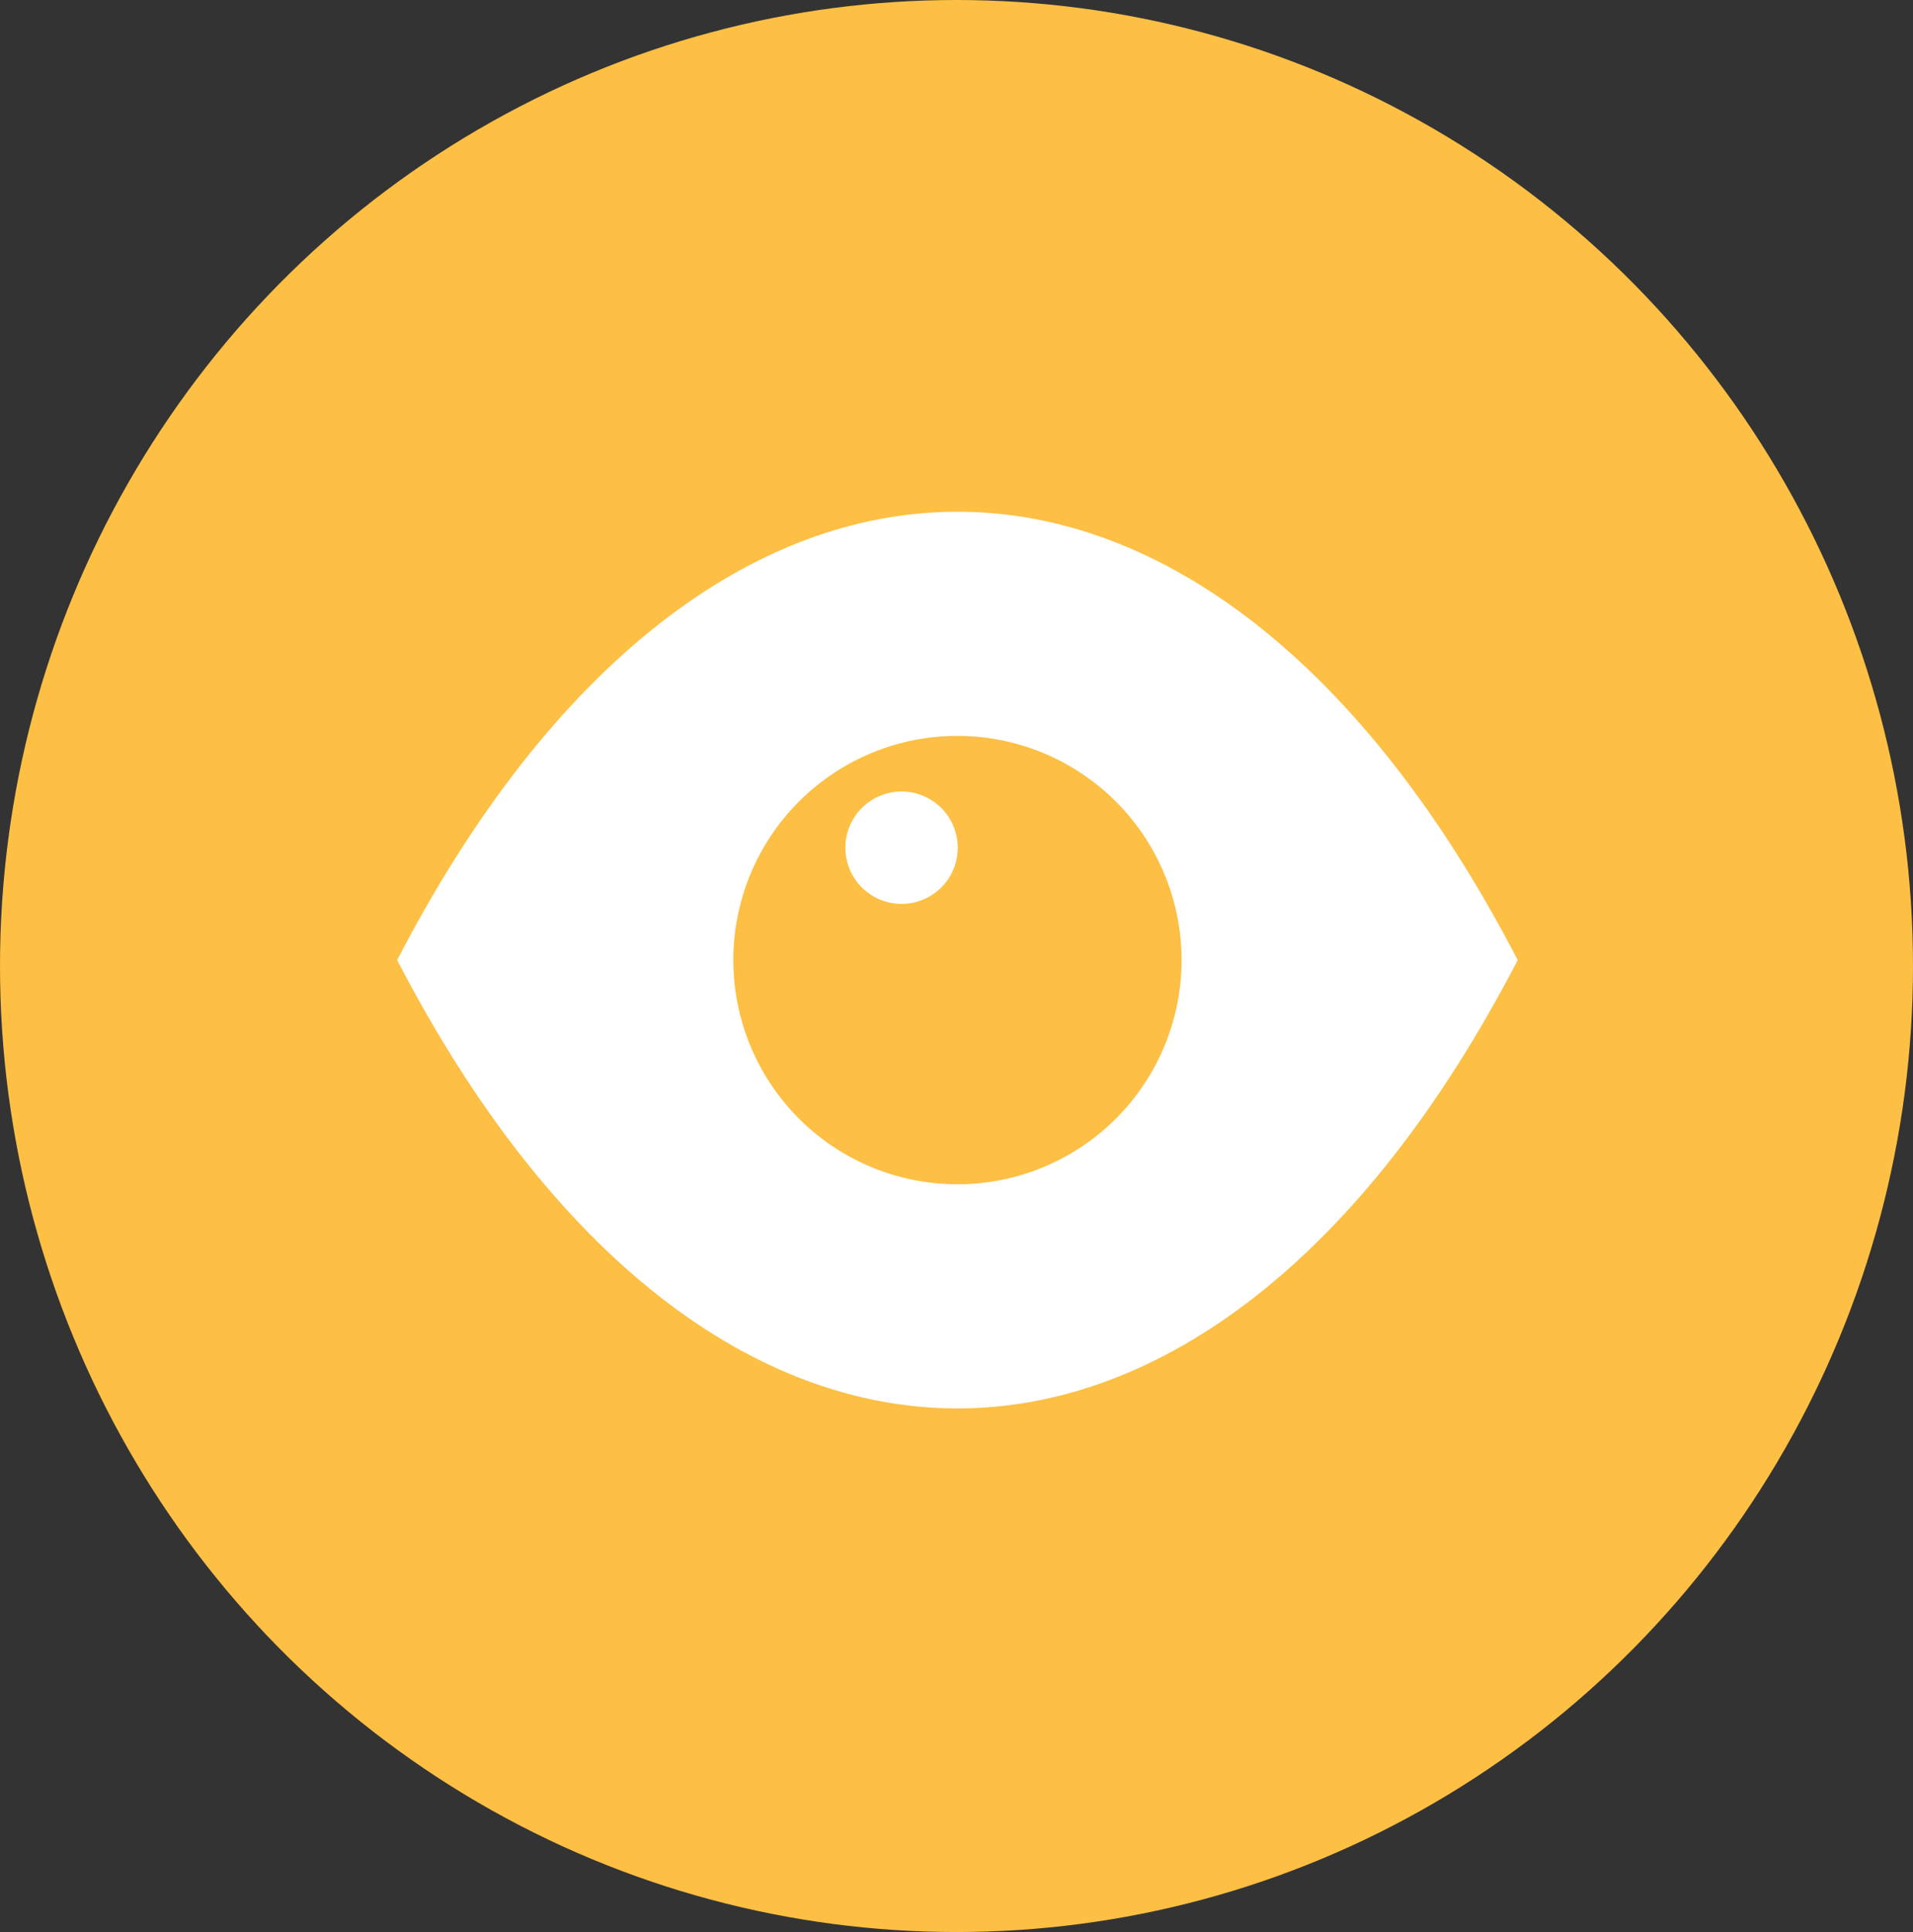
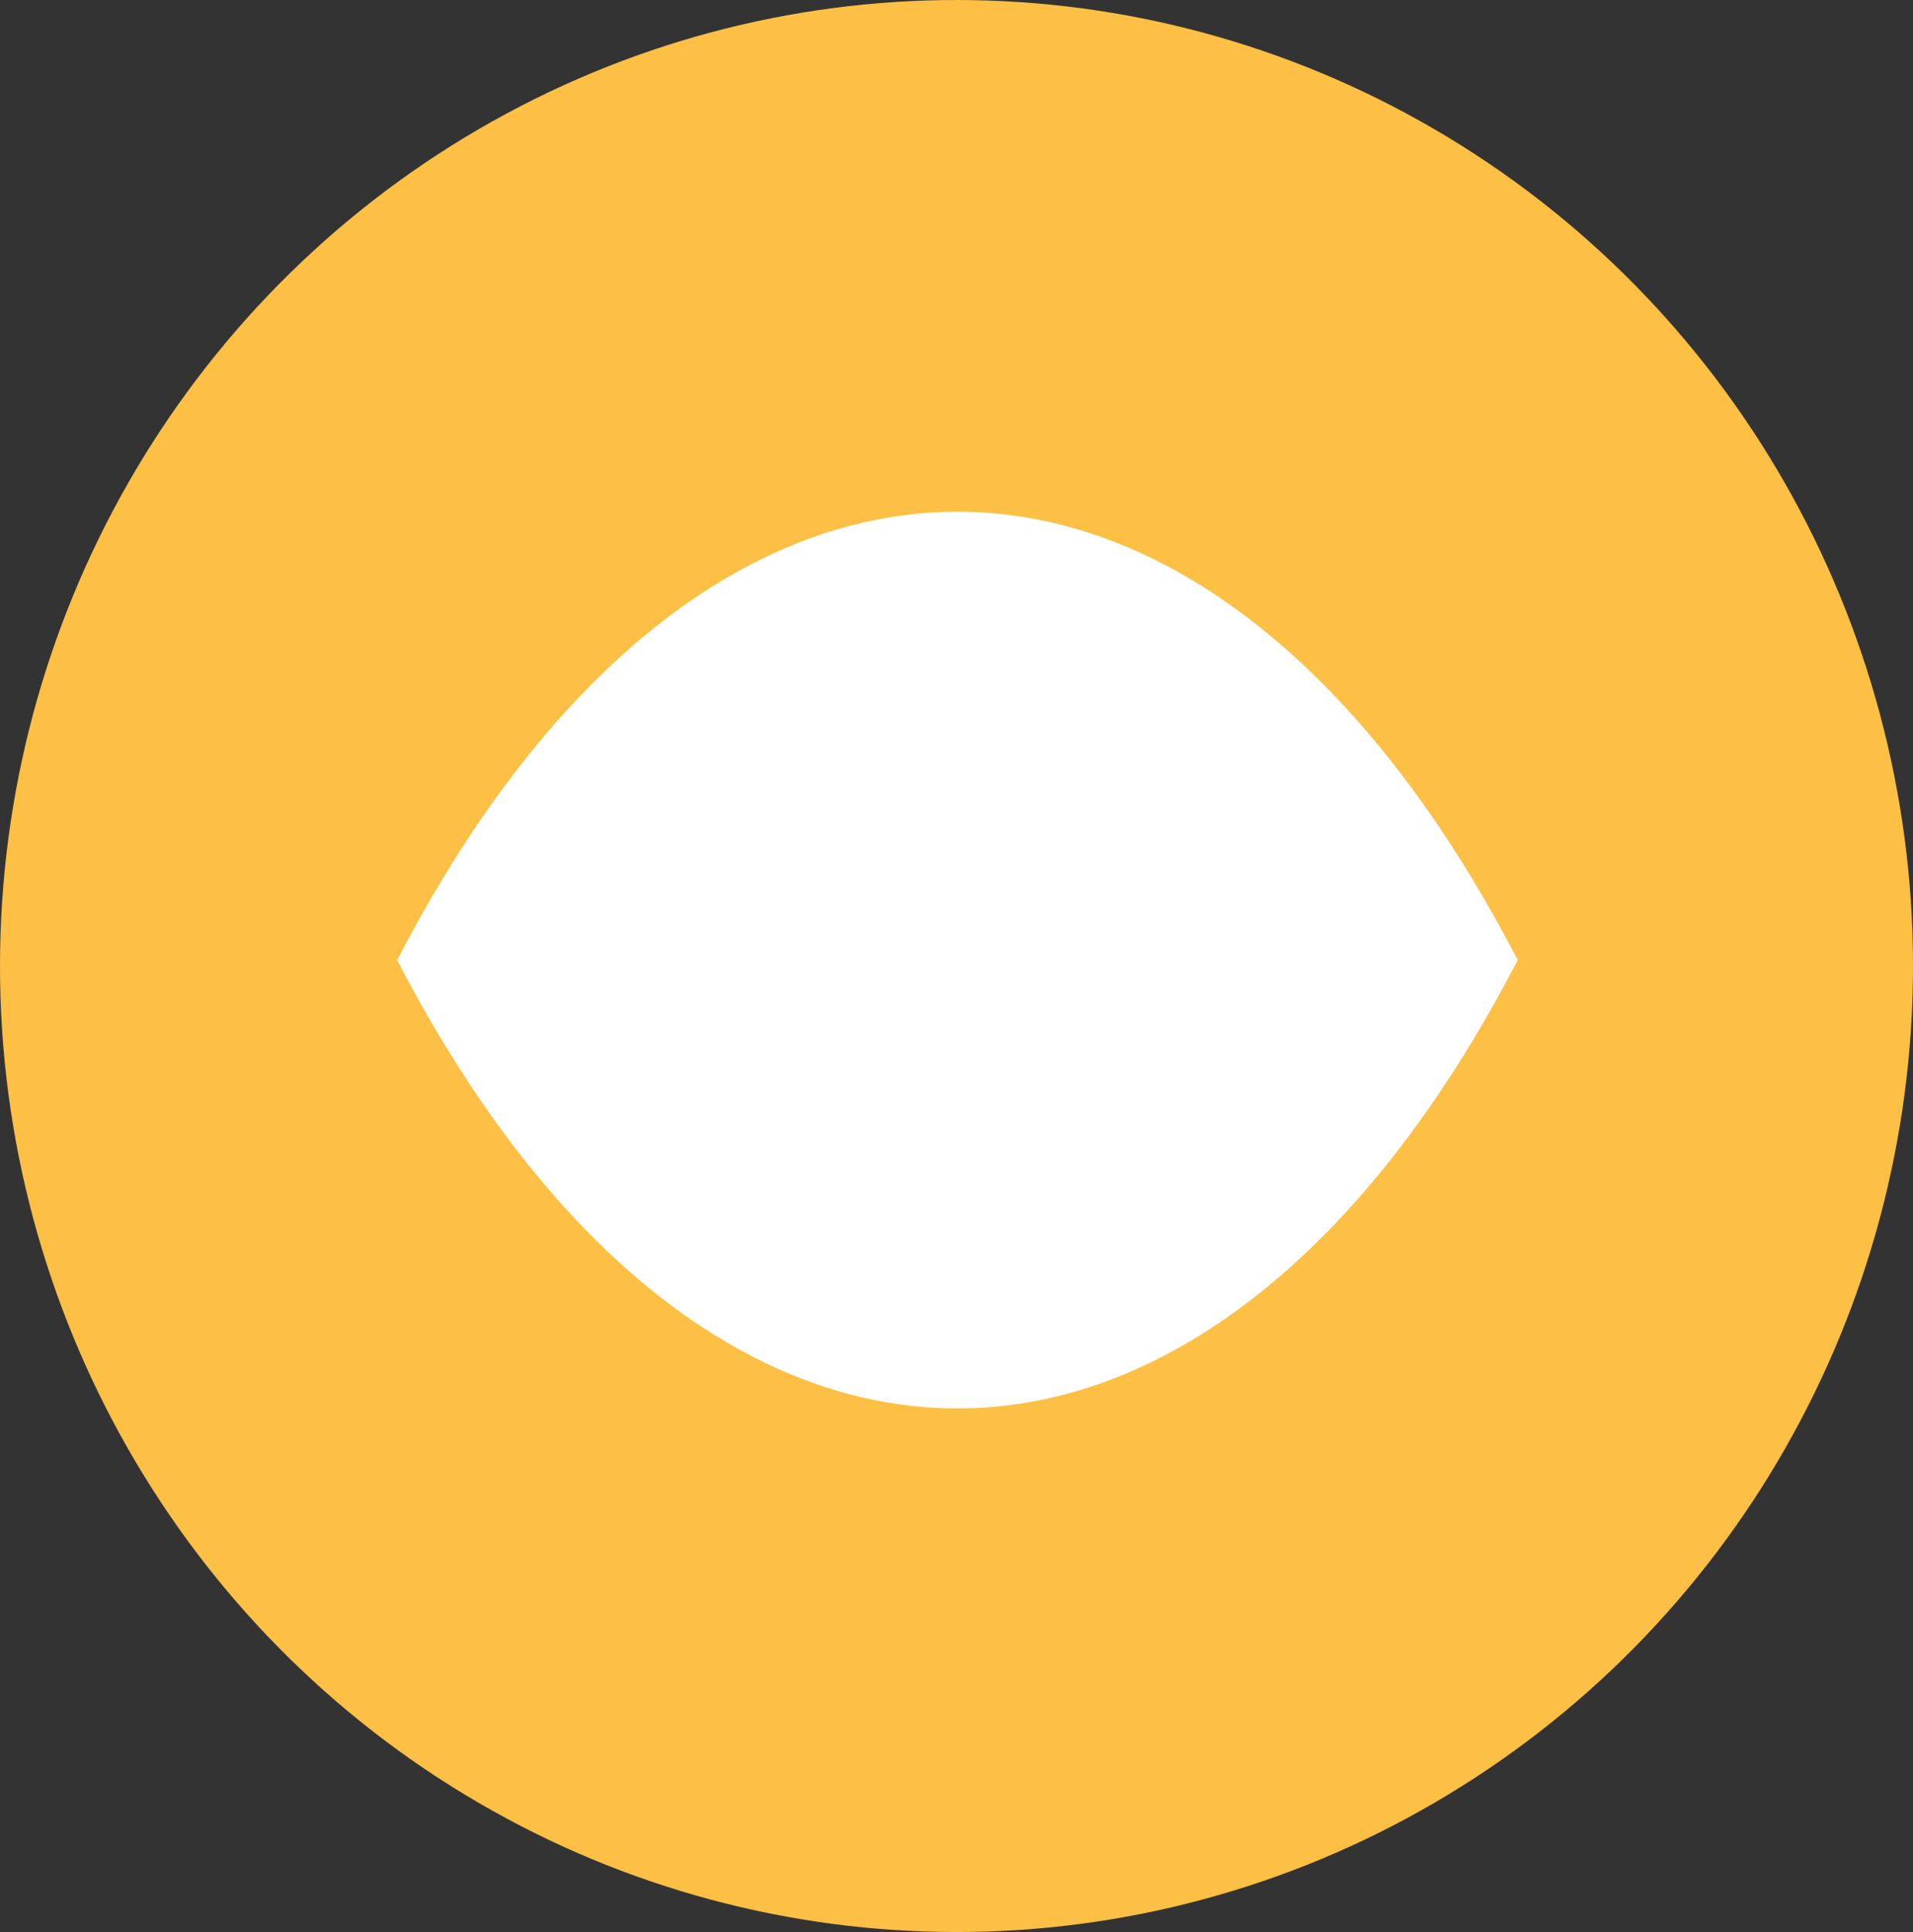
<svg xmlns="http://www.w3.org/2000/svg" width="104" height="105" viewBox="0 0 104 105">
  <rect x="0" y="0" width="104" height="105" fill="#333333" stroke="none" />
  <g id="Group_342" data-name="Group 342" transform="translate(-1547.5 -4535)">
    <ellipse id="Ellipse_66" data-name="Ellipse 66" cx="52" cy="52.5" rx="52" ry="52.5" transform="translate(1547.5 4535)" fill="#fdbf44" />
    <g id="eye_795861" transform="translate(1569.091 4562.81)">
      <g id="Group_186" data-name="Group 186" transform="translate(0 0)">
        <g id="Group_185" data-name="Group 185">
          <path id="Path_138" data-name="Path 138" d="M0,61.867c16.83,32.49,44.089,32.49,60.918,0C44.089,29.378,16.83,29.378,0,61.867Z" transform="translate(0 -37.5)" fill="#fff" />
        </g>
      </g>
      <g id="Group_188" data-name="Group 188" transform="translate(18.276 12.184)">
        <g id="Group_187" data-name="Group 187">
-           <path id="Path_139" data-name="Path 139" d="M124.684,112.5a12.184,12.184,0,1,0,12.184,12.184A12.188,12.188,0,0,0,124.684,112.5Zm-3.038,9.13a3.054,3.054,0,1,1,3.054-3.054A3.051,3.051,0,0,1,121.646,121.63Z" transform="translate(-112.5 -112.5)" fill="#fdbf44" />
-         </g>
+           </g>
      </g>
    </g>
  </g>
</svg>